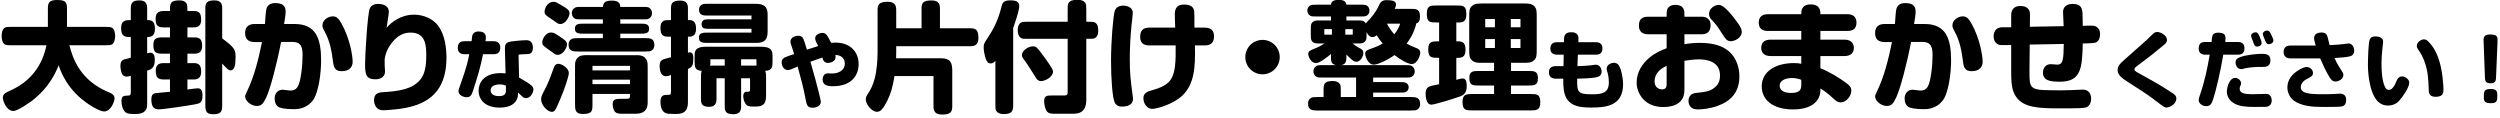
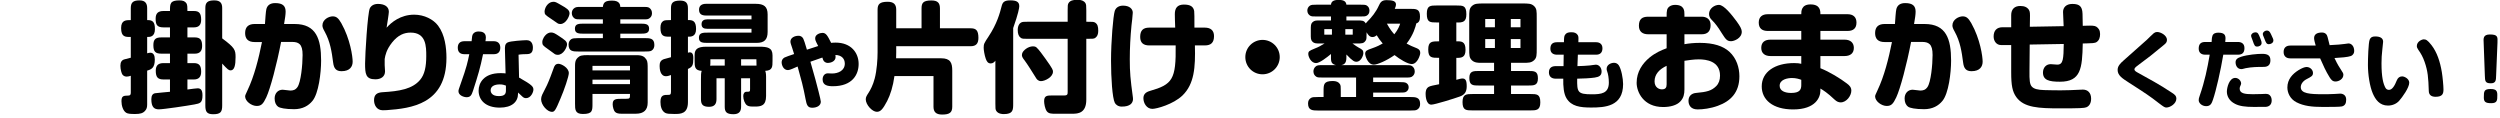
<svg xmlns="http://www.w3.org/2000/svg" width="100%" height="100%" viewBox="0 0 781 37" version="1.1" xml:space="preserve" style="fill-rule:evenodd;clip-rule:evenodd;stroke-linejoin:round;stroke-miterlimit:2;">
  <g transform="matrix(1,0,0,1,-454,-2564)">
    <g transform="matrix(1.333,0,0,1.333,0,0)">
      <g id="c-merit-title_sub02">
        <g transform="matrix(1,0,0,1,343.434,1938.99)">
-           <path d="M0,-4.901C-0.98,-4.901 -1.4,-4.901 -1.792,-5.153C-2.38,-5.517 -2.464,-6.636 -2.464,-7.057C-2.464,-7.365 -2.436,-8.597 -1.764,-8.989C-1.4,-9.213 -0.98,-9.213 0,-9.213L8.372,-9.213L8.372,-13.077C8.372,-14.672 8.372,-15.512 10.556,-15.512C12.852,-15.512 12.852,-14.756 12.852,-13.077L12.852,-9.213L21.672,-9.213C22.652,-9.213 23.072,-9.213 23.464,-8.961C24.052,-8.625 24.136,-7.477 24.136,-7.057C24.136,-6.749 24.08,-5.545 23.436,-5.125C23.072,-4.901 22.652,-4.901 21.672,-4.901L13.412,-4.901C14.28,-1.513 16.1,3.331 22.428,6.019C23.324,6.383 23.996,6.691 23.996,7.559C23.996,8.287 23.128,10.611 21.56,10.611C20.664,10.611 19.012,9.631 17.976,8.959C12.992,5.683 11.424,1.343 10.892,-0.197C10.36,1.12 8.876,4.871 4.564,8.175C4.368,8.287 1.372,10.499 0.28,10.499C-1.372,10.499 -2.184,8.063 -2.184,7.391C-2.184,6.495 -1.428,6.16 -0.616,5.795C4.424,3.583 7.084,-0.225 8.036,-4.901L0,-4.901Z" style="fill-rule:nonzero;" />
-         </g>
+           </g>
        <g transform="matrix(1,0,0,1,392.657,1941.35)">
          <path d="M0,-8.877C2.94,-6.692 3.136,-6.189 3.136,-4.481C3.136,-2.521 2.856,-1.373 1.96,-1.373C1.54,-1.373 1.26,-1.597 0,-2.969L0,6.831C0,8.343 -0.336,8.903 -2.128,8.903C-3.696,8.903 -3.948,8.175 -3.948,6.831L-3.948,-16.017C-3.948,-17.276 -3.416,-17.78 -1.848,-17.78C-0.504,-17.78 0,-17.165 0,-16.017L0,-8.877ZM-8.148,3.107C-7.084,2.967 -6.076,2.827 -5.768,2.827C-5.068,2.827 -4.62,3.163 -4.62,4.479C-4.62,6.243 -5.18,6.355 -6.496,6.607C-8.148,6.915 -13.748,7.755 -14.84,7.755C-15.932,7.755 -16.604,7.251 -16.604,5.375C-16.604,4.535 -16.296,4.06 -15.68,3.976C-15.148,3.892 -12.712,3.695 -12.236,3.64L-12.236,0.755L-13.72,0.755C-15.036,0.755 -15.568,0.279 -15.568,-1.289C-15.568,-2.577 -14.952,-3.081 -13.72,-3.081L-12.236,-3.081L-12.236,-5.293L-14.252,-5.293C-15.68,-5.293 -16.128,-5.797 -16.128,-7.309C-16.128,-8.736 -15.512,-9.101 -14.252,-9.101L-12.236,-9.101L-12.236,-11.453L-13.748,-11.453C-15.26,-11.453 -15.596,-12.068 -15.596,-13.497C-15.596,-14.813 -14.952,-15.289 -13.748,-15.289L-12.236,-15.289C-12.236,-16.997 -12.236,-17.78 -10.024,-17.78C-9.212,-17.78 -8.708,-17.585 -8.372,-17.081C-8.148,-16.745 -8.148,-16.017 -8.148,-15.289L-6.608,-15.289C-5.432,-15.289 -4.928,-14.785 -4.928,-13.245C-4.928,-12.068 -5.46,-11.453 -6.608,-11.453L-8.148,-11.453L-8.148,-9.101L-6.384,-9.101C-5.04,-9.101 -4.704,-8.373 -4.704,-7.085C-4.704,-5.937 -5.236,-5.293 -6.384,-5.293L-8.148,-5.293L-8.148,-3.081L-6.636,-3.081C-5.292,-3.081 -4.928,-2.381 -4.928,-1.037C-4.928,0.14 -5.488,0.755 -6.636,0.755L-8.148,0.755L-8.148,3.107ZM-21.42,-0.112C-21.784,-0.001 -22.036,0.083 -22.372,0.083C-22.764,0.083 -23.128,-0.057 -23.38,-0.393C-23.576,-0.645 -23.855,-1.597 -23.855,-2.465C-23.855,-3.305 -23.548,-3.809 -22.848,-3.977C-22.26,-4.117 -21.644,-4.285 -21.42,-4.341L-21.42,-9.213C-22.68,-9.185 -23.687,-9.185 -23.687,-11.285C-23.687,-13.189 -22.512,-13.161 -21.42,-13.161L-21.42,-15.961C-21.42,-17.276 -20.888,-17.78 -19.375,-17.78C-18.004,-17.78 -17.583,-17.024 -17.583,-15.961L-17.583,-13.161C-16.324,-13.189 -15.764,-12.769 -15.764,-11.033C-15.764,-9.185 -16.996,-9.185 -17.583,-9.213L-17.583,-5.377C-17.248,-5.461 -17.08,-5.517 -16.856,-5.517C-16.072,-5.517 -15.792,-4.845 -15.792,-3.921C-15.792,-1.989 -16.548,-1.625 -17.583,-1.316L-17.583,6.607C-17.583,7.279 -17.696,7.699 -18.088,8.119C-18.592,8.679 -19.236,8.847 -20.412,8.847C-21.504,8.847 -22.12,8.791 -22.484,8.567C-23.268,8.091 -23.604,6.831 -23.604,5.852C-23.604,4.647 -23.156,4.535 -22.063,4.535C-21.56,4.535 -21.42,4.339 -21.42,3.835L-21.42,-0.112Z" style="fill-rule:nonzero;" />
        </g>
        <g transform="matrix(1,0,0,1,420.629,1933.11)">
          <path d="M0,7.056C-1.288,7.056 -1.792,6.384 -1.96,5.096C-2.296,2.492 -2.66,0.112 -3.948,-2.212C-4.34,-2.912 -4.48,-3.276 -4.48,-3.668C-4.48,-5.068 -2.968,-5.796 -2.072,-5.796C-1.26,-5.796 -0.756,-5.432 -0.056,-4.2C2.044,-0.476 2.604,3.64 2.604,4.816C2.604,5.936 1.988,7.056 0,7.056M-10.976,-4.004C-5.936,-4.004 -4.788,-0.476 -4.788,4.564C-4.788,7.476 -5.376,12.264 -6.804,14C-7.728,15.148 -9.128,15.96 -11.116,15.96C-13.188,15.96 -14.476,15.68 -14.868,15.372C-15.428,14.952 -15.68,14.308 -15.68,13.44C-15.68,12.236 -14.896,11.396 -13.804,11.396C-13.412,11.396 -12.432,11.592 -12.012,11.592C-11.34,11.592 -10.808,11.452 -10.332,10.78C-9.52,9.632 -9.128,5.516 -9.128,3.276C-9.1,0.588 -10.136,0.196 -11.648,0.196L-14.168,0.196C-15.176,5.46 -16.688,11.144 -17.64,13.188C-18.368,14.728 -18.816,15.203 -19.88,15.203C-21.112,15.203 -22.596,14.084 -22.596,12.964C-22.596,12.74 -22.484,12.488 -22.036,11.535C-20.468,8.26 -19.432,4.144 -18.648,0.224L-20.384,0.224C-21.924,0.224 -22.596,-0.56 -22.596,-1.876C-22.596,-3.36 -21.756,-4.004 -20.384,-4.004L-17.948,-4.004C-17.892,-4.816 -17.752,-7.056 -17.612,-7.532C-17.332,-8.54 -16.548,-8.904 -15.54,-8.904C-13.748,-8.904 -13.104,-8.204 -13.104,-6.888C-13.104,-6.244 -13.244,-5.292 -13.468,-4.004L-10.976,-4.004Z" style="fill-rule:nonzero;" />
        </g>
        <g transform="matrix(1,0,0,1,437.654,1946.8)">
          <path d="M0,-19.88C2.38,-19.88 4.508,-18.76 5.6,-17.304C7.224,-15.148 7.56,-12.068 7.56,-9.772C7.56,1.148 -0.756,2.072 -6.44,2.492C-6.72,2.52 -7.14,2.52 -7.364,2.52C-8.764,2.52 -9.408,1.316 -9.408,0.168C-9.408,-1.176 -8.68,-1.624 -7.448,-1.708C-3.528,-1.932 -0.42,-2.436 1.4,-4.62C2.436,-5.852 2.828,-7.672 2.828,-10.164C2.828,-12.403 2.828,-15.68 -0.84,-15.68C-2.352,-15.68 -3.78,-15.12 -5.208,-13.328C-6.524,-11.648 -6.776,-10.359 -6.916,-9.492L-6.916,-8.064C-6.916,-7.84 -6.832,-6.859 -6.832,-6.608C-6.832,-5.348 -7.812,-4.732 -9.1,-4.732C-11.396,-4.732 -11.508,-6.048 -11.508,-8.456C-11.508,-10.472 -10.92,-20.328 -10.388,-21.392C-10.08,-21.98 -9.464,-22.4 -8.484,-22.4C-7.028,-22.4 -5.936,-21.812 -5.936,-20.552C-5.936,-20.132 -6.384,-17.332 -6.468,-16.828C-5.376,-18.06 -3.22,-19.88 0,-19.88" style="fill-rule:nonzero;" />
        </g>
        <g transform="matrix(1,0,0,1,459.152,1936.02)">
          <path d="M0,7.522C-0.38,7.382 -0.76,7.242 -1.44,7.242C-2.681,7.242 -3.581,7.682 -3.581,8.623C-3.581,9.123 -3.281,9.983 -1.661,9.983C-0.2,9.983 0,9.382 0,8.642L0,7.522ZM3.081,5.642C6.181,7.382 6.441,7.782 6.441,8.482C6.441,9.022 5.861,10.462 4.721,10.462C4.381,10.462 4.141,10.363 3.841,10.083C3.681,9.922 2.98,9.283 2.84,9.142L2.84,9.403C2.84,11.323 1.42,12.683 -1.44,12.683C-4.781,12.683 -6.401,10.903 -6.401,8.703C-6.401,6.942 -5.221,4.601 -1.28,4.601C-0.78,4.601 -0.44,4.622 -0.08,4.662L-0.22,-0.54C-0.26,-1.66 -0.26,-2.24 0.42,-2.6C1.02,-2.92 4.201,-3.121 4.841,-3.121C6.001,-3.121 6.321,-2.2 6.321,-1.36C6.321,-0.24 5.821,0.121 4.981,0.14C4.321,0.161 3.561,0.161 2.96,0.281L3.081,5.642ZM-2.821,-2.88C-1.98,-2.88 -1.32,-2.42 -1.32,-1.36C-1.32,-0.379 -1.841,0.161 -2.821,0.161L-5.361,0.161C-6.021,3.381 -6.521,5.042 -7.722,8.762C-8.062,9.802 -8.342,10.243 -9.222,10.243C-9.842,10.243 -11.123,9.823 -11.123,8.842C-11.123,8.562 -11.063,8.382 -10.522,6.862C-9.222,3.221 -8.982,2.081 -8.582,0.161L-9.742,0.161C-10.723,0.161 -11.283,-0.339 -11.283,-1.36C-11.283,-2.38 -10.723,-2.88 -9.742,-2.88L-8.042,-2.88C-7.962,-3.92 -7.902,-4.34 -7.682,-4.621C-7.342,-5.041 -6.902,-5.161 -6.401,-5.161C-5.682,-5.161 -4.701,-4.981 -4.701,-3.76C-4.701,-3.48 -4.761,-3.121 -4.801,-2.88L-2.821,-2.88Z" style="fill-rule:nonzero;" />
        </g>
        <g transform="matrix(1,0,0,1,0,372.083)">
          <path d="M479.437,1571.11L488.229,1571.11L488.229,1570.07L479.437,1570.07L479.437,1571.11ZM479.437,1567.89L488.229,1567.89L488.229,1566.83L479.437,1566.83L479.437,1567.89ZM479.437,1573.41L479.437,1575.7C479.437,1577.33 479.437,1578.11 477.197,1578.11C475.35,1578.11 475.35,1577.07 475.35,1575.7L475.35,1567.58C475.35,1566.13 475.266,1565.37 476.33,1564.64C476.889,1564.25 478.009,1564.33 478.877,1564.33L489.797,1564.33C491.113,1564.33 491.617,1564.67 492.065,1565.34C492.374,1565.79 492.374,1566.49 492.374,1567.58L492.374,1575.45C492.374,1577.16 491.478,1578.05 489.602,1578.05L486.213,1578.05C485.513,1578.05 485.065,1577.94 484.729,1577.63C484.449,1577.38 484.169,1576.49 484.169,1575.84C484.169,1574.55 484.925,1574.55 486.521,1574.55L487.277,1574.55C488.229,1574.55 488.229,1574.44 488.229,1573.41L479.437,1573.41ZM481.874,1553.02C481.985,1551.93 482.489,1551.54 484.057,1551.54C485.821,1551.54 485.934,1552.52 485.961,1553.02L491.673,1553.02C491.925,1553.02 492.429,1553.02 492.737,1553.22C493.186,1553.53 493.381,1553.97 493.381,1554.48C493.381,1554.84 493.297,1555.21 492.989,1555.51C492.597,1555.91 492.261,1555.93 491.673,1555.93L485.961,1555.93L485.961,1556.94L490.525,1556.94C491.757,1556.94 492.709,1556.94 492.709,1558.12C492.709,1559.29 491.757,1559.29 490.525,1559.29L485.961,1559.29L485.961,1560.33L491.589,1560.33C492.877,1560.33 493.941,1560.33 493.941,1561.95C493.941,1562.51 493.745,1562.99 493.27,1563.27C492.933,1563.47 492.374,1563.47 491.589,1563.47L476.189,1563.47C474.901,1563.47 473.837,1563.47 473.837,1561.84C473.837,1561.31 474.062,1560.81 474.509,1560.55C474.817,1560.39 475.182,1560.33 476.189,1560.33L481.874,1560.33L481.874,1559.29L477.533,1559.29C476.273,1559.29 475.321,1559.29 475.321,1558.12C475.321,1556.94 476.273,1556.94 477.533,1556.94L481.874,1556.94L481.874,1555.93L476.498,1555.93C476.021,1555.93 475.573,1555.93 475.266,1555.74C474.874,1555.46 474.593,1555.07 474.593,1554.48C474.593,1554.06 474.733,1553.72 475.013,1553.44C475.405,1553.05 475.797,1553.02 476.498,1553.02L481.874,1553.02ZM470.281,1551.82C470.757,1551.82 470.897,1551.9 472.157,1552.63C473.333,1553.3 474.062,1553.72 474.062,1554.53C474.062,1555.18 473.221,1557.03 471.905,1557.03C471.625,1557.03 471.429,1556.97 471.261,1556.86C470.757,1556.49 469.974,1555.99 469.75,1555.82C468.377,1554.9 468.209,1554.79 468.209,1554.11C468.209,1553.89 468.266,1553.67 468.321,1553.5C468.545,1552.74 469.246,1551.82 470.281,1551.82M469.721,1559.01C470.31,1559.01 470.646,1559.24 471.429,1559.74C473.053,1560.81 473.474,1561.09 473.474,1561.84C473.474,1562.4 472.662,1564.25 471.29,1564.25C471.009,1564.25 470.729,1564.17 470.617,1564.08C470.085,1563.72 469.217,1563.05 468.965,1562.88C467.845,1562.09 467.677,1561.93 467.677,1561.28C467.677,1561.11 467.706,1560.92 467.761,1560.75C467.958,1560.11 468.686,1559.01 469.721,1559.01M467.397,1574.64C467.397,1574.33 467.509,1573.88 467.649,1573.6C467.79,1573.29 468.602,1571.73 468.77,1571.36C469.189,1570.49 470.113,1568.06 470.281,1567.53C470.505,1566.8 470.757,1566.35 471.485,1566.35C472.129,1566.35 473.894,1567.27 473.894,1568.53C473.894,1569.29 472.83,1572.43 471.961,1574.44C470.757,1577.33 470.533,1577.61 469.917,1577.61C468.854,1577.61 467.397,1576.01 467.397,1574.64" style="fill-rule:nonzero;" />
        </g>
        <g transform="matrix(1,0,0,1,514.269,1936.5)">
          <path d="M0,0.868L0,2.351L3.612,2.351C3.584,2.072 3.584,1.596 3.584,0.868L0,0.868ZM-7.196,0.868C-7.196,1.96 -7.196,2.099 -7.252,2.38C-7.028,2.351 -6.328,2.351 -5.88,2.351L-3.836,2.351L-3.836,0.868L-7.196,0.868ZM2.436,-9.38L-8.232,-9.38C-9.184,-9.38 -9.856,-9.689 -9.856,-10.752C-9.856,-11.733 -9.156,-12.124 -8.232,-12.124L3.416,-12.124C5.348,-12.124 6.216,-11.481 6.216,-9.632L6.216,-5.544C6.216,-3.696 5.404,-2.968 3.64,-2.968L-7.672,-2.968C-8.96,-2.968 -9.884,-2.968 -9.884,-4.172C-9.884,-5.376 -8.96,-5.376 -7.672,-5.376L2.436,-5.376L2.436,-6.273L-7.952,-6.273C-8.708,-6.273 -9.268,-6.496 -9.268,-7.364C-9.268,-8.176 -8.68,-8.485 -7.952,-8.485L2.436,-8.485L2.436,-9.38ZM-10.892,-0.168C-10.892,-1.485 -10.164,-2.072 -8.204,-2.072L4.228,-2.072C6.216,-2.072 7.364,-1.848 7.364,-0.028L7.364,1.204C7.364,2.632 7.364,3.5 5.656,3.584C5.852,4.059 5.852,4.788 5.852,4.928L5.852,9.492C5.852,11.788 4.62,11.956 3.22,11.956C2.296,11.956 1.82,11.956 1.4,11.676C0.896,11.34 0.504,10.36 0.504,9.492C0.504,8.876 0.812,8.484 1.26,8.484C2.016,8.484 2.1,8.484 2.1,7.868L2.1,5.32L0,5.32L0,11.956C0,13.076 -0.448,13.748 -1.792,13.748C-3.5,13.748 -3.836,13.132 -3.836,11.956L-3.836,5.32L-5.768,5.32L-5.768,10.22C-5.768,11.284 -6.188,12.012 -7.504,12.012C-9.016,12.012 -9.408,11.424 -9.408,10.22L-9.408,5.599C-9.408,4.592 -9.408,4.088 -9.24,3.584C-10.892,3.5 -10.892,2.576 -10.892,1.204L-10.892,-0.168ZM-16.436,4.563C-16.744,4.676 -17.192,4.844 -17.612,4.844C-18.956,4.844 -19.096,3.136 -19.096,2.464C-19.096,1.792 -18.984,1.148 -18.088,0.84C-17.752,0.727 -16.548,0.42 -16.436,0.391L-16.436,-4.424L-16.856,-4.424C-18.032,-4.424 -18.9,-4.481 -18.9,-6.496C-18.9,-7.364 -18.676,-7.84 -18.2,-8.12C-17.92,-8.288 -17.444,-8.317 -16.436,-8.317L-16.436,-11.06C-16.436,-12.292 -16.044,-12.88 -14.28,-12.88C-12.852,-12.88 -12.46,-12.208 -12.46,-11.06L-12.46,-8.317C-11.312,-8.344 -10.556,-8.092 -10.556,-6.216C-10.556,-4.397 -11.788,-4.397 -12.46,-4.424L-12.46,-0.672C-12.292,-0.729 -12.18,-0.756 -12.068,-0.756C-11.536,-0.756 -11.2,-0.476 -11.2,0.588C-11.2,2.24 -11.368,2.66 -12.46,3.136L-12.46,10.92C-12.46,13.691 -14.224,13.691 -15.596,13.691C-16.8,13.691 -17.36,13.636 -17.724,13.468C-18.62,13.019 -18.9,11.928 -18.9,10.864C-18.9,9.212 -18.116,9.212 -17.024,9.212C-16.632,9.212 -16.436,9.156 -16.436,8.484L-16.436,4.563Z" style="fill-rule:nonzero;" />
        </g>
        <g transform="matrix(1,0,0,1,531.872,1946.57)">
          <path d="M0,-13.224C-0.14,-13.484 -0.24,-13.784 -0.24,-14.144C-0.24,-14.985 0.84,-15.384 1.46,-15.384C2.32,-15.384 2.66,-14.704 3.5,-13.044C3.701,-13.064 4.041,-13.104 4.541,-13.104C8.202,-13.104 9.942,-10.683 9.942,-8.103C9.942,-5.622 8.481,-2.882 3.92,-2.882C2.7,-2.882 1.5,-3.081 1.5,-4.482C1.5,-5.323 2,-5.903 2.72,-5.903C2.96,-5.903 3.48,-5.863 3.701,-5.863C5.161,-5.863 6.701,-6.542 6.701,-8.183C6.701,-9.343 5.921,-10.183 4.501,-10.203C4.521,-10.103 4.541,-9.923 4.541,-9.744C4.541,-8.783 3.561,-8.343 2.68,-8.343C2.22,-8.343 1.78,-8.643 1.62,-9.063C1.58,-9.183 1.54,-9.284 1.44,-9.603C1,-9.463 -0.96,-8.763 -1.36,-8.623C-1.021,-7.422 -0.72,-6.403 -0.18,-4.442C0.12,-3.322 1.08,0.298 1.08,0.739C1.08,1.639 0.2,2.16 -0.94,2.16C-1.98,2.16 -2.241,1.559 -2.5,0.119C-2.721,-1.061 -3.041,-2.581 -3.321,-3.661C-3.621,-4.823 -4.201,-6.962 -4.361,-7.502C-4.561,-7.422 -5.461,-7.023 -5.642,-6.943C-6.042,-6.783 -6.381,-6.662 -6.622,-6.662C-7.722,-6.662 -8.102,-7.883 -8.102,-8.483C-8.102,-8.863 -7.962,-9.303 -7.442,-9.603C-7.242,-9.723 -6.082,-10.123 -5.181,-10.423C-5.261,-10.744 -5.401,-11.184 -5.602,-11.764C-5.921,-12.663 -6.042,-13.064 -6.042,-13.344C-6.042,-14.245 -5.061,-14.704 -4.161,-14.704C-3.461,-14.704 -3.181,-14.304 -3.021,-14.004C-2.861,-13.704 -2.641,-12.984 -2.181,-11.444C-0.78,-11.923 -0.34,-12.064 0.46,-12.304C0.32,-12.604 0.16,-12.904 0,-13.224" style="fill-rule:nonzero;" />
        </g>
        <g transform="matrix(1,0,0,1,550.622,1938.12)">
          <path d="M0,-2.324C0,-2.099 -0.028,-1.624 -0.028,-0.98L10.528,-0.98C12.712,-0.98 13.132,0.084 13.132,1.905L13.132,10.361C13.132,11.732 12.516,12.208 10.752,12.208C9.268,12.208 8.736,11.536 8.736,10.361L8.736,3.193L-0.42,3.193C-0.728,5.516 -1.372,7.588 -2.128,9.044C-3.108,10.892 -3.64,11.564 -4.536,11.564C-5.628,11.564 -7.14,9.912 -7.14,8.624C-7.14,8.12 -6.888,7.728 -6.524,7.168C-6.076,6.496 -5.432,5.292 -5.04,3.752C-4.536,1.848 -4.368,-0.756 -4.368,-2.352L-4.368,-12.376C-4.368,-13.636 -3.892,-14.223 -2.016,-14.223C-0.588,-14.223 0,-13.608 0,-12.376L0,-8.008L5.936,-8.008L5.936,-12.656C5.936,-13.971 6.328,-14.532 8.26,-14.532C9.744,-14.532 10.248,-13.916 10.248,-12.656L10.248,-8.008L17.444,-8.008C18.676,-8.008 19.264,-7.559 19.264,-5.767C19.264,-4.452 18.732,-3.807 17.444,-3.807L0,-3.807L0,-2.324Z" style="fill-rule:nonzero;" />
        </g>
        <g transform="matrix(1,0,0,1,582.653,1939.3)">
          <path d="M0,-4.956C0.448,-4.956 0.672,-4.844 0.84,-4.704C1.316,-4.311 2.38,-2.855 2.912,-2.1C4.704,0.393 4.704,0.616 4.704,0.981C4.704,2.24 2.828,3.192 1.904,3.192C1.204,3.192 0.868,2.689 0.756,2.492C-0.112,1.092 -1.344,-0.868 -1.96,-1.68C-2.408,-2.24 -2.576,-2.576 -2.576,-2.912C-2.576,-3.023 -2.548,-3.164 -2.52,-3.275C-2.324,-4.004 -1.12,-4.956 0,-4.956M8.148,-10.724L8.148,-13.412C8.148,-14.42 8.148,-14.811 8.372,-15.12C8.708,-15.651 9.38,-15.876 10.444,-15.876C11.34,-15.876 11.956,-15.624 12.292,-15.12C12.488,-14.811 12.516,-14.476 12.516,-13.412L12.516,-10.724C14.028,-10.724 14.28,-10.724 14.616,-10.5C15.148,-10.136 15.316,-9.603 15.316,-8.596C15.316,-7.84 15.12,-7.28 14.588,-6.916C14.28,-6.72 13.944,-6.72 12.516,-6.72L12.516,7.532C12.516,10.668 10.612,10.836 9.296,10.836L5.32,10.836C4.368,10.836 3.724,10.836 3.276,10.276C2.8,9.66 2.632,8.4 2.632,7.897C2.632,6.552 3.36,6.552 4.62,6.552L7.364,6.552C8.148,6.552 8.148,6.216 8.148,5.656L8.148,-6.72L-1.12,-6.72C-2.1,-6.72 -2.492,-6.72 -2.8,-6.916C-3.304,-7.252 -3.556,-7.84 -3.556,-8.792C-3.556,-9.464 -3.388,-10.136 -2.828,-10.5C-2.492,-10.724 -2.156,-10.724 -1.12,-10.724L8.148,-10.724ZM-8.792,-1.596C-9.016,-1.315 -9.324,-0.952 -9.884,-0.952C-10.556,-0.952 -10.836,-1.456 -11.06,-2.1C-11.34,-2.884 -11.536,-4.116 -11.536,-4.62C-11.536,-5.544 -11.396,-5.74 -10.416,-7.224C-8.4,-10.248 -7.728,-12.796 -7.336,-14.336C-7.112,-15.26 -6.748,-15.735 -5.32,-15.735C-3.92,-15.735 -3.192,-15.428 -3.192,-14.364C-3.192,-14 -3.416,-12.628 -4.62,-9.24L-4.62,8.484C-4.62,9.968 -4.648,10.92 -6.832,10.92C-7.224,10.92 -8.12,10.864 -8.568,10.192C-8.792,9.857 -8.792,9.521 -8.792,8.484L-8.792,-1.596Z" style="fill-rule:nonzero;" />
        </g>
        <g transform="matrix(1,0,0,1,622.945,1943.59)">
          <path d="M0,-13.636C1.316,-13.636 2.156,-13.02 2.156,-11.649C2.156,-10.136 1.456,-9.464 0,-9.464L-2.324,-9.464C-2.184,-4.313 -2.464,-0.42 -5.236,2.267C-7.392,4.34 -11.312,5.404 -12.292,5.404C-13.636,5.404 -14.392,4.059 -14.392,2.912C-14.392,2.072 -13.944,1.511 -12.88,1.204C-7.588,-0.308 -6.72,-1.485 -6.832,-9.464L-13.02,-9.464C-14.336,-9.464 -15.148,-10.025 -15.148,-11.452C-15.148,-12.964 -14.476,-13.636 -13.02,-13.636L-6.944,-13.636C-7,-14.812 -7.028,-16.632 -7.028,-16.8C-7.028,-18.172 -6.468,-19.04 -4.9,-19.04C-3.388,-19.04 -2.688,-18.565 -2.492,-17.529C-2.436,-17.164 -2.436,-16.016 -2.436,-13.636L0,-13.636ZM-16.884,-17.136C-16.884,-16.632 -17.136,-14.504 -17.192,-14.084C-17.444,-11.452 -17.584,-8.848 -17.584,-6.216C-17.584,-3.164 -17.444,-1.596 -16.856,2.716C-16.828,2.912 -16.828,3.08 -16.828,3.135C-16.828,3.696 -17.164,4.172 -17.444,4.368C-17.892,4.676 -18.424,4.872 -19.488,4.872C-20.3,4.872 -20.86,4.424 -21.084,4.004C-21.672,2.884 -21.98,-1.821 -21.98,-5.88C-21.98,-10.472 -21.476,-16.352 -21.112,-17.529C-20.832,-18.424 -20.02,-18.788 -19.152,-18.788C-17.64,-18.788 -16.884,-18.004 -16.884,-17.136" style="fill-rule:nonzero;" />
        </g>
        <g transform="matrix(0,-1,-1,0,636.47,1932.83)">
          <path d="M-4.032,-4.032C-6.244,-4.032 -8.064,-2.24 -8.064,0C-8.064,2.241 -6.271,4.032 -4.032,4.032C-1.763,4.032 -0,2.185 -0,0C-0,-2.212 -1.792,-4.032 -4.032,-4.032" style="fill-rule:nonzero;" />
        </g>
        <g transform="matrix(1,0,0,1,665.617,1943.81)">
          <path d="M0,-14.783C0.729,-13.412 1.456,-12.599 1.736,-12.292C2.632,-13.384 2.968,-14.336 3.108,-14.783L0,-14.783ZM-9.744,-12.208L-8.008,-12.208L-8.008,-13.496L-9.744,-13.496L-9.744,-12.208ZM-14.672,-12.208L-12.88,-12.208L-12.88,-13.496L-14.672,-13.496L-14.672,-12.208ZM5.404,-18.256C6.86,-18.256 7.756,-18.256 7.756,-16.435C7.756,-15.651 7.588,-15.063 6.889,-14.84C6.721,-14.111 6.272,-12.263 4.62,-10.107C5.433,-9.659 6.132,-9.38 6.356,-9.296C7.336,-8.903 7.812,-8.735 7.812,-7.895C7.812,-7.447 7.168,-5.319 5.824,-5.319C4.872,-5.319 3.024,-6.439 1.792,-7.42C-0.111,-6.075 -2.268,-5.179 -3.052,-5.179C-4.592,-5.179 -5.096,-7.42 -5.096,-7.672C-5.096,-8.456 -4.647,-8.596 -3.527,-8.987C-2.38,-9.38 -1.483,-9.828 -0.979,-10.136C-1.68,-10.947 -1.903,-11.311 -2.38,-12.067C-2.632,-11.872 -2.912,-11.647 -3.388,-11.647C-4.06,-11.647 -4.452,-12.208 -4.76,-12.767C-4.76,-11.424 -4.76,-11.115 -4.983,-10.807C-5.432,-10.136 -5.852,-10.136 -7.111,-10.136L-8.063,-10.136C-7.447,-9.659 -6.916,-9.351 -6.636,-9.183C-5.796,-8.735 -5.516,-8.567 -5.516,-7.895C-5.516,-7.279 -6.104,-5.851 -7.14,-5.851C-7.531,-5.851 -7.979,-5.935 -9.492,-7.559C-9.492,-6.412 -9.38,-5.292 -10.668,-5.067L4.172,-5.067C5.181,-5.067 5.544,-5.067 5.88,-4.844C6.244,-4.592 6.524,-4.199 6.524,-3.611C6.524,-3.248 6.44,-2.884 6.104,-2.548C5.685,-2.128 5.265,-2.155 4.172,-2.155L-3.22,-2.155L-3.22,-1.092L2.856,-1.092C3.78,-1.092 4.256,-1.063 4.564,-0.868C4.984,-0.588 5.097,-0.252 5.097,0.141C5.097,0.477 4.984,0.868 4.564,1.149C4.229,1.372 3.893,1.372 2.856,1.372L-3.22,1.372L-3.22,2.408L5.433,2.408C6.721,2.408 7.784,2.437 7.784,4.032C7.784,4.677 7.561,5.069 7.112,5.349C6.805,5.544 6.468,5.572 5.433,5.572L-16.128,5.572C-17.416,5.572 -18.479,5.544 -18.479,3.92C-18.479,3.305 -18.256,2.912 -17.808,2.632C-17.5,2.437 -17.164,2.408 -16.128,2.408L-14.84,2.408L-14.84,1.036C-14.84,-0.531 -14.84,-1.344 -12.655,-1.344C-11.899,-1.344 -11.34,-1.12 -11.031,-0.643C-10.808,-0.336 -10.808,-0 -10.808,1.036L-10.808,2.408L-7.224,2.408L-7.224,-2.155L-14.867,-2.155C-15.876,-2.155 -16.239,-2.155 -16.548,-2.351C-16.939,-2.603 -17.22,-2.996 -17.22,-3.611C-17.22,-4.004 -17.052,-4.395 -16.8,-4.647C-16.38,-5.067 -16.1,-5.067 -14.867,-5.067L-11.956,-5.067C-13.244,-5.403 -13.104,-6.075 -13.104,-7.672C-14.084,-6.859 -15.764,-5.544 -16.604,-5.544C-17.779,-5.544 -18.424,-7.027 -18.424,-7.672C-18.424,-8.315 -18.172,-8.428 -16.968,-8.931C-15.848,-9.38 -15.708,-9.491 -14.615,-10.136L-15.483,-10.136C-16.604,-10.136 -17.023,-10.136 -17.443,-10.555C-17.863,-10.975 -17.836,-11.367 -17.836,-12.487L-17.836,-13.187C-17.836,-14.363 -17.836,-14.727 -17.443,-15.12C-16.968,-15.567 -16.548,-15.54 -15.483,-15.54L-13.104,-15.54L-13.104,-16.464L-16.352,-16.464C-17.332,-16.464 -17.724,-16.464 -18.031,-16.687C-18.396,-16.939 -18.647,-17.304 -18.647,-17.863C-18.647,-18.311 -18.451,-18.731 -18.031,-19.012C-17.724,-19.208 -17.359,-19.235 -16.352,-19.235L-13.104,-19.235C-13.048,-19.991 -12.487,-20.355 -11.312,-20.355C-10.023,-20.355 -9.576,-19.935 -9.492,-19.235L-6.384,-19.235C-5.46,-19.235 -4.983,-19.235 -4.676,-19.012C-4.284,-18.731 -4.088,-18.367 -4.088,-17.836C-4.088,-17.248 -4.34,-16.911 -4.676,-16.687C-5.012,-16.464 -5.403,-16.464 -6.384,-16.464L-9.492,-16.464L-9.492,-15.54L-7.111,-15.54C-5.768,-15.54 -5.376,-15.54 -4.956,-14.84C-4.899,-14.924 -4.788,-15.063 -4.647,-15.204C-3.527,-16.323 -2.576,-17.5 -1.903,-18.983C-1.567,-19.683 -1.288,-20.3 -0.084,-20.3C1.4,-20.3 2.128,-20.048 2.128,-19.263C2.128,-18.983 2.072,-18.844 1.849,-18.256L5.404,-18.256Z" style="fill-rule:nonzero;" />
        </g>
        <g transform="matrix(1,0,0,1,0,371.915)">
          <path d="M694.653,1562.82L696.922,1562.82L696.922,1560.72L694.653,1560.72L694.653,1562.82ZM694.653,1557.95L696.922,1557.95L696.922,1556.02L694.653,1556.02L694.653,1557.95ZM688.661,1562.82L690.93,1562.82L690.93,1560.72L688.661,1560.72L688.661,1562.82ZM688.661,1557.95L690.93,1557.95L690.93,1556.02L688.661,1556.02L688.661,1557.95ZM690.733,1566.29L687.709,1566.29C687.037,1566.29 686.142,1566.29 685.525,1565.68C684.909,1565.06 684.909,1564.59 684.909,1562.91L684.909,1555.79C684.909,1554.17 684.909,1553.58 685.525,1552.99C686.197,1552.38 686.813,1552.38 688.437,1552.38L697.342,1552.38C698.77,1552.38 699.47,1552.38 700.113,1552.99C700.729,1553.61 700.729,1554.09 700.729,1555.79L700.729,1562.91C700.729,1564.53 700.729,1565.09 700.113,1565.68C699.441,1566.29 698.825,1566.29 697.453,1566.29L694.709,1566.29L694.709,1568.2L698.657,1568.2C700.169,1568.2 701.01,1568.2 701.01,1569.93C701.01,1571.61 700.085,1571.61 698.657,1571.61L694.709,1571.61L694.709,1573.6L699.189,1573.6C700.758,1573.6 701.569,1573.6 701.569,1575.56C701.569,1577.44 700.59,1577.44 699.189,1577.44L685.749,1577.44C684.182,1577.44 683.342,1577.44 683.342,1575.48C683.342,1573.6 684.266,1573.6 685.749,1573.6L690.733,1573.6L690.733,1571.61L687.289,1571.61C685.777,1571.61 684.937,1571.61 684.937,1569.85C684.937,1568.2 685.861,1568.2 687.289,1568.2L690.733,1568.2L690.733,1566.29ZM681.886,1570.27C682.418,1570.13 682.978,1569.96 683.285,1569.96C684.014,1569.96 684.321,1570.35 684.321,1571.78C684.321,1573.01 683.901,1573.77 682.697,1574.19C681.466,1574.64 676.817,1576.09 676.033,1576.09C674.773,1576.09 674.689,1574.02 674.689,1573.57C674.689,1572.99 674.773,1572.34 675.361,1571.95C675.754,1571.7 676.594,1571.56 677.854,1571.31L677.854,1565.12C676.09,1565.12 675.306,1565.12 675.306,1563.16C675.306,1561.25 676.174,1561.25 677.854,1561.25L677.854,1556.83L677.35,1556.83C675.726,1556.83 674.97,1556.83 674.97,1554.79C674.97,1552.85 675.81,1552.85 677.35,1552.85L681.857,1552.85C683.481,1552.85 684.237,1552.85 684.237,1554.93C684.237,1556.61 683.51,1556.91 681.886,1556.83L681.886,1561.25C683.09,1561.23 684.041,1561.25 684.041,1563.24C684.041,1564.98 683.174,1565.17 681.886,1565.12L681.886,1570.27Z" style="fill-rule:nonzero;" />
        </g>
        <g transform="matrix(1,0,0,1,714.652,1946.34)">
          <path d="M0,-12.963C0.88,-12.963 1.48,-12.483 1.48,-11.543C1.48,-10.582 0.98,-10.042 0,-10.042L-4.281,-10.042L-4.381,-7.361C-3.601,-7.361 -2.041,-7.462 -1.48,-7.522C-1.261,-7.542 -0.26,-7.702 -0.061,-7.702C0.7,-7.702 1.28,-6.962 1.28,-6.121C1.28,-5.142 0.7,-4.841 -0.32,-4.681C-1.381,-4.522 -3.041,-4.442 -4.441,-4.421C-4.481,-1.28 -4.361,-0.76 -1.021,-0.76C1.2,-0.76 2.98,-0.941 2.98,-3.521C2.98,-4.461 2.82,-5.522 2.58,-6.142C2.521,-6.281 2.46,-6.541 2.46,-6.701C2.46,-7.742 3.541,-8.142 4.201,-8.142C4.641,-8.142 5.041,-7.942 5.301,-7.562C5.901,-6.682 6.321,-4.442 6.321,-3.161C6.321,2.12 2.04,2.341 -1.181,2.341C-3.761,2.341 -5.802,2.06 -6.941,0.18C-7.602,-0.9 -7.742,-2.621 -7.702,-4.421L-9.482,-4.421C-10.442,-4.421 -11.063,-4.921 -11.063,-5.901C-11.063,-6.942 -10.423,-7.361 -9.482,-7.361L-7.642,-7.361L-7.602,-10.042L-9.182,-10.042C-10.082,-10.042 -10.723,-10.483 -10.723,-11.442C-10.723,-12.503 -10.183,-12.963 -9.182,-12.963L-7.542,-12.963C-7.521,-14.144 -7.521,-14.503 -7.122,-14.903C-6.861,-15.163 -6.521,-15.304 -5.821,-15.304C-5.142,-15.304 -4.642,-15.163 -4.301,-14.623C-4.101,-14.303 -4.121,-13.803 -4.161,-12.963L0,-12.963Z" style="fill-rule:nonzero;" />
        </g>
        <g transform="matrix(1,0,0,1,747.581,1945.26)">
          <path d="M0,-16.772C0.868,-15.568 1.204,-14.924 1.204,-14.336C1.204,-12.824 -0.588,-12.125 -1.288,-12.125C-2.155,-12.125 -2.491,-12.404 -3.5,-14.028C-4.312,-15.344 -4.983,-16.296 -5.88,-17.165C-6.271,-17.556 -6.468,-18.032 -6.468,-18.508C-6.468,-19.768 -5.208,-20.636 -4.144,-20.636C-2.968,-20.636 -1.12,-18.284 0,-16.772M-16.407,-6.356C-18.088,-5.572 -19.235,-4.396 -19.235,-2.716C-19.235,-1.289 -18.199,-0.84 -17.527,-0.84C-16.659,-0.84 -16.407,-1.26 -16.407,-2.016L-16.407,-6.356ZM-12.235,-17.864L-8.176,-17.864C-7.111,-17.864 -6.104,-17.333 -6.104,-15.904C-6.104,-14.504 -6.775,-13.749 -8.176,-13.749L-12.235,-13.749L-12.235,-11.424C-11.256,-11.592 -10.107,-11.732 -8.624,-11.732C-5.376,-11.732 -3.164,-10.976 -1.708,-9.661C-0.027,-8.121 0.645,-5.936 0.645,-3.892C0.645,-0.112 -1.399,1.932 -4.424,3.024C-6.104,3.64 -7.896,3.864 -9.155,3.864C-10.836,3.864 -11.283,2.744 -11.283,1.848C-11.283,0.7 -10.527,0.083 -9.491,-0.001C-7,-0.224 -5.88,-0.504 -4.788,-1.596C-4.172,-2.212 -3.892,-3.052 -3.892,-4.06C-3.892,-7.504 -7.195,-7.869 -8.876,-7.869C-10.107,-7.869 -11.424,-7.644 -12.235,-7.532L-12.235,-0.84C-12.235,0.308 -12.432,1.175 -13.188,1.988C-14.027,2.912 -15.596,3.304 -17.22,3.304C-21.867,3.304 -23.436,-0.252 -23.436,-2.38C-23.436,-4.957 -22.063,-6.917 -20.411,-8.289C-19.012,-9.436 -17.611,-10.024 -16.407,-10.472L-16.407,-13.749L-20.747,-13.749C-22.035,-13.749 -22.903,-14.364 -22.903,-15.736C-22.903,-17.276 -22.176,-17.864 -20.747,-17.864L-16.407,-17.864C-16.407,-18.732 -16.407,-18.984 -16.296,-19.46C-16.155,-20.076 -15.483,-20.636 -14.42,-20.636C-12.235,-20.636 -12.235,-19.209 -12.235,-18.396L-12.235,-17.864Z" style="fill-rule:nonzero;" />
        </g>
        <g transform="matrix(1,0,0,1,762.73,1931.46)">
          <path d="M0,10.724C-0.532,10.529 -1.232,10.304 -2.184,10.304C-3.22,10.304 -5.068,10.64 -5.068,12.124C-5.068,13.328 -3.808,13.804 -2.38,13.804C-0.392,13.804 0,13.048 0,11.956L0,10.724ZM10.864,-4.648C12.124,-4.648 12.936,-4.004 12.936,-2.687C12.936,-1.316 12.152,-0.727 10.864,-0.727L4.479,-0.727L4.479,1.317L10.192,1.317C11.452,1.317 12.32,1.989 12.32,3.248C12.32,4.592 11.368,5.153 10.192,5.153L4.479,5.153L4.479,8.008C6.608,8.848 9.156,10.416 10.696,11.592C11.34,12.069 11.731,12.516 11.731,13.272C11.731,14.476 10.584,16.016 9.24,16.016C8.764,16.016 8.316,15.848 7.784,15.344C6.132,13.777 5.18,13.188 4.479,12.768L4.479,13.272C4.479,14.756 3.444,17.668 -1.904,17.668C-6.692,17.668 -9.268,15.401 -9.268,12.264C-9.268,8.876 -6.188,6.804 -1.68,6.804C-0.896,6.804 -0.448,6.861 0,6.972L0,5.153L-7.252,5.153C-8.484,5.153 -9.38,4.537 -9.38,3.248C-9.38,1.876 -8.484,1.317 -7.252,1.317L0,1.317L0,-0.727L-7.868,-0.727C-9.156,-0.727 -9.968,-1.316 -9.968,-2.687C-9.968,-4.032 -9.128,-4.648 -7.868,-4.648L0,-4.648C0,-5.347 0,-6.944 2.156,-6.944C4.452,-6.944 4.479,-5.46 4.479,-4.648L10.864,-4.648Z" style="fill-rule:nonzero;" />
        </g>
        <g transform="matrix(1,0,0,1,802.63,1933.11)">
          <path d="M0,7.056C-1.288,7.056 -1.792,6.384 -1.96,5.096C-2.297,2.492 -2.66,0.112 -3.948,-2.212C-4.341,-2.912 -4.48,-3.276 -4.48,-3.668C-4.48,-5.068 -2.969,-5.796 -2.072,-5.796C-1.261,-5.796 -0.757,-5.432 -0.057,-4.2C2.044,-0.476 2.604,3.64 2.604,4.816C2.604,5.936 1.987,7.056 0,7.056M-10.977,-4.004C-5.937,-4.004 -4.788,-0.476 -4.788,4.564C-4.788,7.476 -5.376,12.264 -6.805,14C-7.729,15.148 -9.128,15.96 -11.116,15.96C-13.188,15.96 -14.477,15.68 -14.868,15.372C-15.429,14.952 -15.681,14.308 -15.681,13.44C-15.681,12.236 -14.896,11.396 -13.805,11.396C-13.412,11.396 -12.433,11.592 -12.013,11.592C-11.341,11.592 -10.809,11.452 -10.332,10.78C-9.521,9.632 -9.128,5.516 -9.128,3.276C-9.101,0.588 -10.137,0.196 -11.648,0.196L-14.168,0.196C-15.177,5.46 -16.688,11.144 -17.641,13.188C-18.368,14.728 -18.816,15.203 -19.88,15.203C-21.112,15.203 -22.597,14.084 -22.597,12.964C-22.597,12.74 -22.484,12.488 -22.036,11.535C-20.469,8.26 -19.433,4.144 -18.648,0.224L-20.385,0.224C-21.925,0.224 -22.597,-0.56 -22.597,-1.876C-22.597,-3.36 -21.757,-4.004 -20.385,-4.004L-17.948,-4.004C-17.893,-4.816 -17.752,-7.056 -17.612,-7.532C-17.332,-8.54 -16.549,-8.904 -15.54,-8.904C-13.748,-8.904 -13.104,-8.204 -13.104,-6.888C-13.104,-6.244 -13.244,-5.292 -13.469,-4.004L-10.977,-4.004Z" style="fill-rule:nonzero;" />
        </g>
        <g transform="matrix(1,0,0,1,829.649,1943.78)">
          <path d="M0,-14.28C1.12,-14.308 1.792,-14.308 2.212,-14.056C2.772,-13.692 3.108,-13.188 3.108,-12.32C3.108,-11.536 2.912,-10.864 2.296,-10.444C1.876,-10.164 1.064,-10.164 0.084,-10.136L-0.952,-10.108C-1.064,-4.256 -1.4,-1.148 -6.3,-1.148C-8.848,-1.148 -10.276,-1.512 -10.276,-3.304C-10.276,-4.368 -9.604,-5.264 -8.456,-5.264C-8.204,-5.264 -7.28,-5.152 -6.916,-5.152C-5.516,-5.152 -5.46,-6.524 -5.404,-9.996L-13.384,-9.856L-13.439,-3.696C-13.468,-1.54 -13.384,-0.56 -12.908,-0.028C-12.404,0.56 -11.479,0.756 -9.996,0.812C-8.4,0.867 -6.832,0.867 -5.992,0.867C-4.62,0.867 -3.36,0.812 -1.624,0.728C-1.288,0.699 -1.092,0.699 -0.924,0.699C0.168,0.699 1.008,1.4 1.008,2.827C1.008,3.864 0.588,4.564 -0.112,4.844C-0.616,5.04 -1.624,5.096 -6.3,5.096C-11.2,5.096 -14.728,4.956 -16.52,2.464C-17.444,1.176 -17.724,-0.28 -17.724,-3.36L-17.724,-9.744L-20.132,-9.744C-21.14,-9.744 -21.84,-10.64 -21.84,-11.732C-21.84,-13.104 -21.14,-13.916 -19.74,-13.916L-17.724,-13.916L-17.724,-16.744C-17.724,-18.116 -16.968,-18.9 -15.596,-18.9C-14.588,-18.9 -13.972,-18.592 -13.58,-18.004C-13.3,-17.584 -13.3,-17.108 -13.328,-15.792L-13.355,-14.028L-5.432,-14.168C-5.432,-14.7 -5.572,-17.024 -5.572,-17.5C-5.572,-18.564 -4.816,-19.376 -3.416,-19.376C-2.1,-19.376 -1.372,-19.04 -1.12,-17.976C-1.008,-17.528 -0.979,-17.164 -0.952,-14.252L0,-14.28Z" style="fill-rule:nonzero;" />
        </g>
        <g transform="matrix(1,0,0,1,838.37,1942.1)">
          <path d="M0,-4.542C0.841,-5.302 4.621,-8.623 5.382,-9.322C5.642,-9.563 6.642,-10.583 7.002,-10.863C7.242,-11.043 7.502,-11.123 7.742,-11.123C8.662,-11.123 10.063,-10.283 10.063,-9.283C10.063,-8.822 9.883,-8.522 9.382,-8.122C6.342,-5.602 6.021,-5.362 3.041,-3.142C2.641,-2.842 2.44,-2.581 2.44,-2.401C2.44,-2.001 2.801,-1.821 3.461,-1.461C5.422,-0.381 8.563,1.319 11.263,3.14C11.843,3.52 12.263,3.82 12.263,4.521C12.263,5.66 10.822,6.581 9.923,6.581C9.563,6.581 9.343,6.461 8.162,5.561C5.981,3.86 5.262,3.4 1.04,0.68C-0.42,-0.261 -1.5,-0.961 -1.5,-2.222C-1.5,-3.121 -0.939,-3.722 0,-4.542" style="fill-rule:nonzero;" />
        </g>
        <g transform="matrix(1,0,0,1,872.794,1947.72)">
          <path d="M0,-16.263C0.5,-15.203 0.58,-15.023 0.58,-14.763C0.58,-14.143 -0.08,-13.883 -0.48,-13.883C-1.001,-13.883 -1.161,-14.183 -1.521,-15.163C-1.561,-15.303 -1.741,-15.703 -1.861,-16.003C-1.881,-16.083 -1.9,-16.184 -1.9,-16.284C-1.9,-16.703 -1.4,-17.083 -0.961,-17.083C-0.541,-17.083 -0.32,-16.923 0,-16.263M-2.461,-15.183C-2.221,-14.563 -2.181,-14.443 -2.181,-14.163C-2.181,-13.563 -2.821,-13.323 -3.221,-13.323C-3.762,-13.323 -3.881,-13.563 -4.281,-14.743C-4.321,-14.864 -4.562,-15.484 -4.602,-15.603C-4.621,-15.683 -4.642,-15.803 -4.642,-15.883C-4.642,-16.263 -4.182,-16.663 -3.661,-16.663C-3.041,-16.663 -2.921,-16.364 -2.461,-15.183M-1.681,-8.562C-3.081,-8.562 -4.521,-8.542 -5.901,-8.262C-6.021,-8.242 -6.362,-8.161 -6.542,-8.102C-6.622,-8.081 -6.762,-8.041 -6.922,-8.041C-7.902,-8.041 -8.282,-8.922 -8.282,-9.642C-8.282,-10.262 -7.922,-10.642 -6.962,-10.943C-5.441,-11.422 -3.201,-11.622 -2.061,-11.622C-0.721,-11.622 -0.12,-11.222 -0.12,-10.102C-0.12,-9.082 -0.641,-8.562 -1.681,-8.562M-8.402,0.1C-9.843,-0.62 -10.322,-1.8 -10.322,-2.761C-10.322,-3.681 -9.782,-5.982 -8.362,-5.982C-7.622,-5.982 -6.982,-5.322 -6.982,-4.661C-6.982,-4.501 -7.082,-4.261 -7.202,-4.021C-7.262,-3.901 -7.322,-3.681 -7.322,-3.481C-7.322,-2.361 -6.182,-2.16 -4.262,-2.16C-3.621,-2.16 -2.681,-2.18 -2.241,-2.2C-2.081,-2.2 -1.4,-2.241 -1.261,-2.241C-0.681,-2.241 -0.381,-2.12 -0.101,-1.72C0.06,-1.481 0.18,-1.16 0.18,-0.7C0.18,0.18 -0.301,0.72 -1.141,0.8C-1.501,0.82 -2.701,0.82 -4.021,0.82C-6.002,0.82 -7.362,0.64 -8.402,0.1M-7.742,-14.403C-6.922,-14.403 -6.202,-14.043 -6.202,-12.963C-6.202,-11.903 -6.702,-11.422 -7.742,-11.422L-11.163,-11.422C-11.763,-7.782 -12.863,-2.941 -13.583,-0.88C-13.863,-0.06 -14.123,0.64 -15.164,0.64C-16.144,0.64 -16.924,-0.06 -16.924,-0.76C-16.924,-1.06 -16.884,-1.26 -16.684,-1.821C-15.504,-5.221 -14.903,-8.161 -14.344,-11.422L-15.403,-11.422C-16.324,-11.422 -16.924,-11.903 -16.924,-12.843C-16.924,-13.903 -16.444,-14.403 -15.403,-14.403L-13.903,-14.403C-13.863,-15.243 -13.804,-15.603 -13.703,-15.864C-13.483,-16.463 -12.843,-16.583 -12.343,-16.583C-10.902,-16.583 -10.643,-16.024 -10.643,-15.223C-10.643,-14.904 -10.683,-14.563 -10.703,-14.403L-7.742,-14.403Z" style="fill-rule:nonzero;" />
        </g>
        <g transform="matrix(1,0,0,1,889.433,1931.22)">
          <path d="M0,17.203C-0.46,17.323 -2.761,17.323 -4.521,17.323C-6.961,17.323 -8.922,17.123 -10.662,16.224C-12.103,15.483 -12.782,14.062 -12.782,12.763C-12.782,10.842 -11.563,9.582 -10.202,8.722C-9.422,8.241 -8.742,7.961 -8.281,7.961C-7.441,7.961 -6.781,8.641 -6.781,9.361C-6.781,10.042 -7.182,10.242 -8.262,10.802C-9.122,11.242 -9.642,11.962 -9.642,12.682C-9.642,14.203 -7.541,14.343 -4.36,14.343C-3.921,14.343 -2.681,14.343 -1.76,14.283C-1.601,14.283 -0.64,14.203 -0.4,14.203C0.22,14.203 1,14.543 1,15.603C1,16.403 0.78,17.003 0,17.203M-12.103,5.941C-13.063,5.941 -13.663,5.421 -13.663,4.44C-13.663,3.421 -13.043,2.94 -12.103,2.94L-6.142,2.94C-6.281,2.48 -6.521,1.64 -6.521,1.2C-6.521,0.24 -5.741,-0.12 -4.681,-0.12C-3.921,-0.12 -3.501,0.319 -3.36,0.939C-3.261,1.32 -3.001,2.44 -2.881,2.84C-1.28,2.761 0.08,2.66 0.641,2.56C1.24,2.46 1.421,2.44 1.54,2.44C2.2,2.44 2.881,3.04 2.881,4.221C2.881,4.661 2.661,5.181 2.061,5.4C1.421,5.64 -0.24,5.781 -1.74,5.861C-1.5,6.381 -1.021,7.401 -0.32,8.441C0.28,9.342 0.34,9.481 0.34,9.802C0.34,10.782 -0.72,11.362 -1.5,11.362C-2.2,11.362 -2.521,10.942 -2.881,10.382C-3.761,8.981 -4.44,7.461 -5.101,5.941L-12.103,5.941Z" style="fill-rule:nonzero;" />
        </g>
        <g transform="matrix(1,0,0,1,909.793,1935.42)">
          <path d="M0,9.403C-0.101,6.262 -0.22,4.742 -0.98,2.561C-1.36,1.462 -1.841,0.581 -2.461,-0.279C-2.701,-0.619 -2.801,-0.879 -2.801,-1.16C-2.801,-2.2 -1.62,-2.719 -1.181,-2.719C-0.681,-2.719 -0.3,-2.56 0.62,-1.379C1.92,0.301 2.641,2.462 3.061,4.982C3.24,6.043 3.44,8.183 3.44,9.003C3.44,10.004 3.24,10.744 1.58,10.744C0.6,10.744 0.02,10.303 0,9.403M-13.123,9.964C-13.843,8.302 -14.263,5.503 -14.263,3.282C-14.263,1.861 -14.163,-1.94 -13.843,-2.679C-13.643,-3.14 -13.323,-3.4 -12.563,-3.4C-11.362,-3.4 -10.702,-2.98 -10.702,-2.16C-10.702,-1.94 -10.883,-0.439 -10.902,-0.199C-11.022,0.741 -11.082,1.841 -11.082,2.902C-11.082,6.123 -10.683,7.703 -10.143,8.663C-9.982,8.943 -9.702,9.123 -9.342,9.123C-8.562,9.123 -7.981,8.123 -7.502,6.903C-7.262,6.302 -6.842,5.963 -6.241,5.963C-5.701,5.963 -4.581,6.522 -4.581,7.443C-4.581,8.603 -6.182,10.823 -6.962,11.704C-7.602,12.404 -8.562,12.803 -9.563,12.803C-11.563,12.803 -12.522,11.343 -13.123,9.964" style="fill-rule:nonzero;" />
        </g>
        <g transform="matrix(1,0,0,1,925.852,1933.5)">
          <path d="M0,12.223C0,13.463 0.021,14.163 -1.439,14.163C-2.86,14.163 -3.16,13.784 -3.16,12.803C-3.16,11.363 -3.101,10.842 -1.58,10.842C-0.34,10.842 0,11.223 0,12.223M-0.279,7.702C-0.319,8.702 -0.279,9.502 -1.52,9.502C-2.86,9.502 -2.88,8.962 -2.92,7.702L-3.2,-0.04C-3.24,-0.88 -3.4,-1.94 -1.76,-1.94C0.101,-1.94 0.101,-1.4 0.04,-0.04L-0.279,7.702Z" style="fill-rule:nonzero;" />
        </g>
      </g>
    </g>
  </g>
</svg>